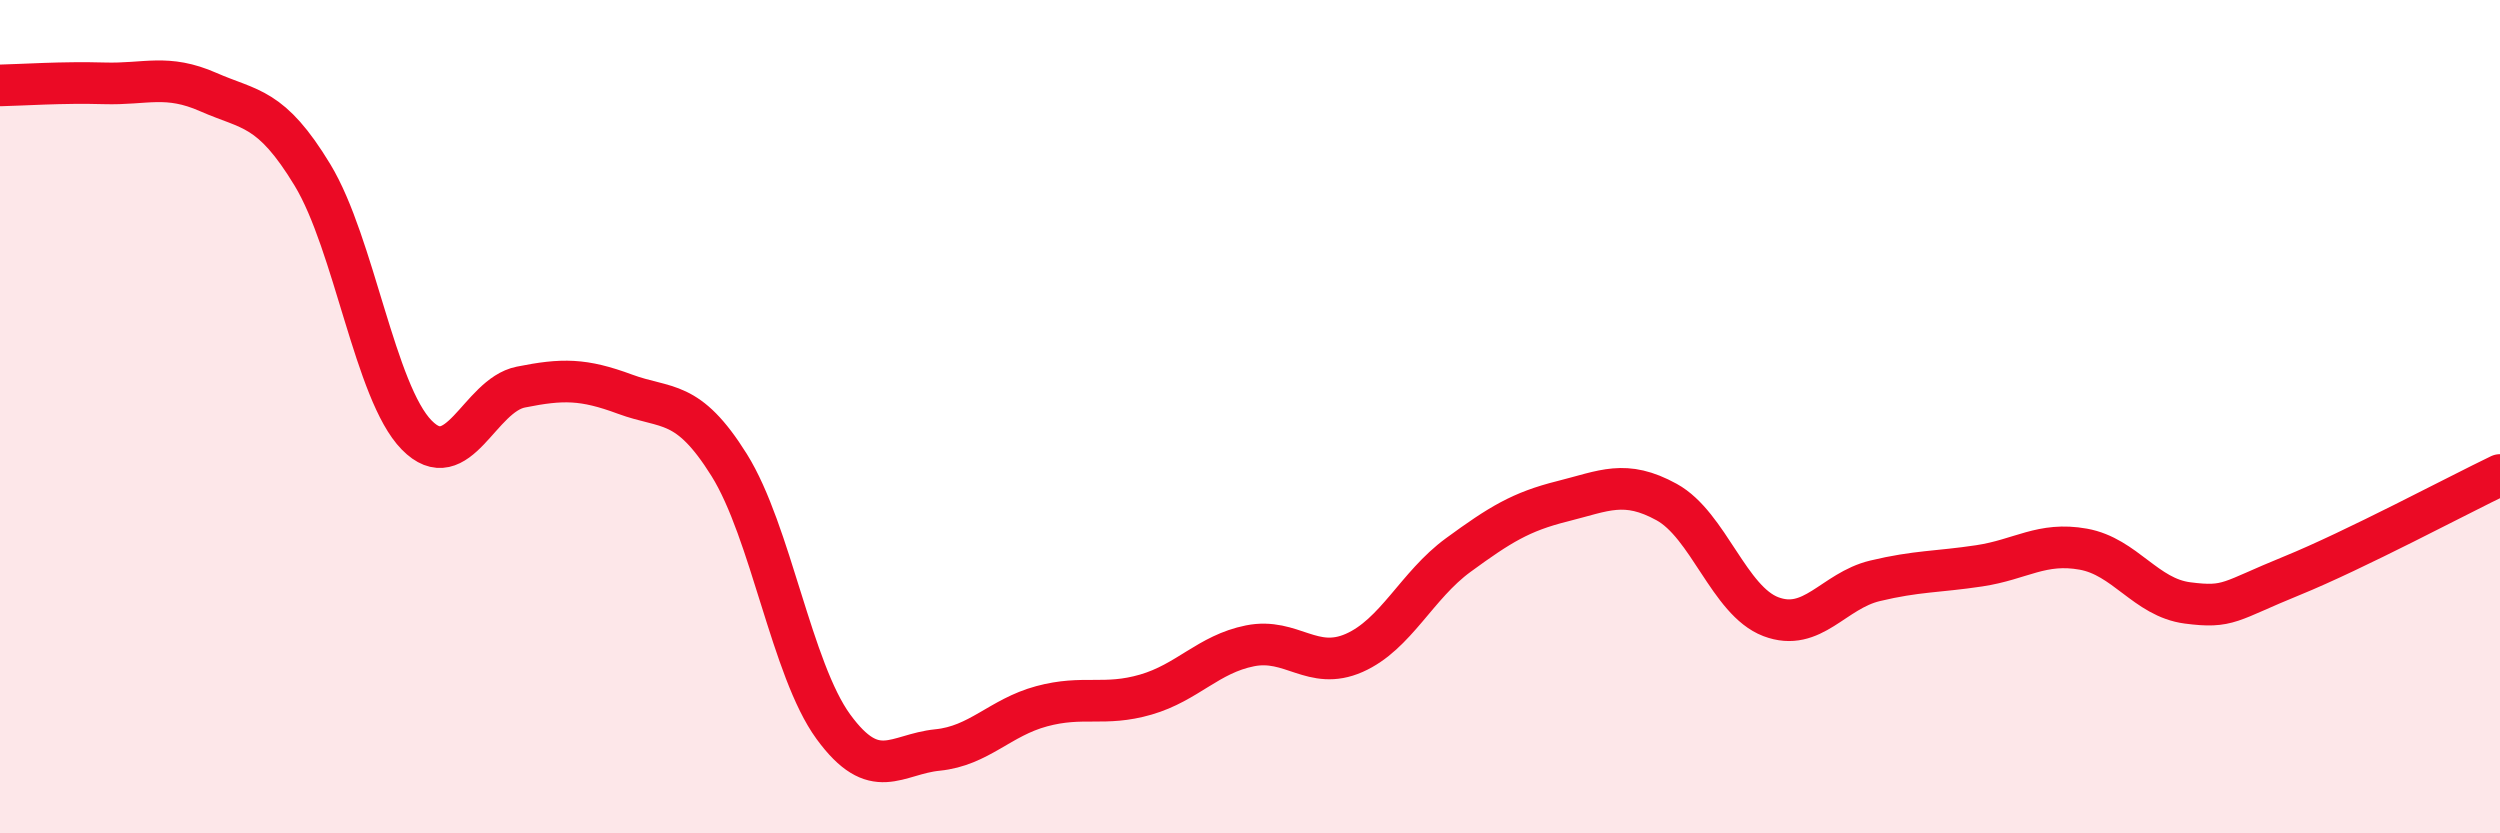
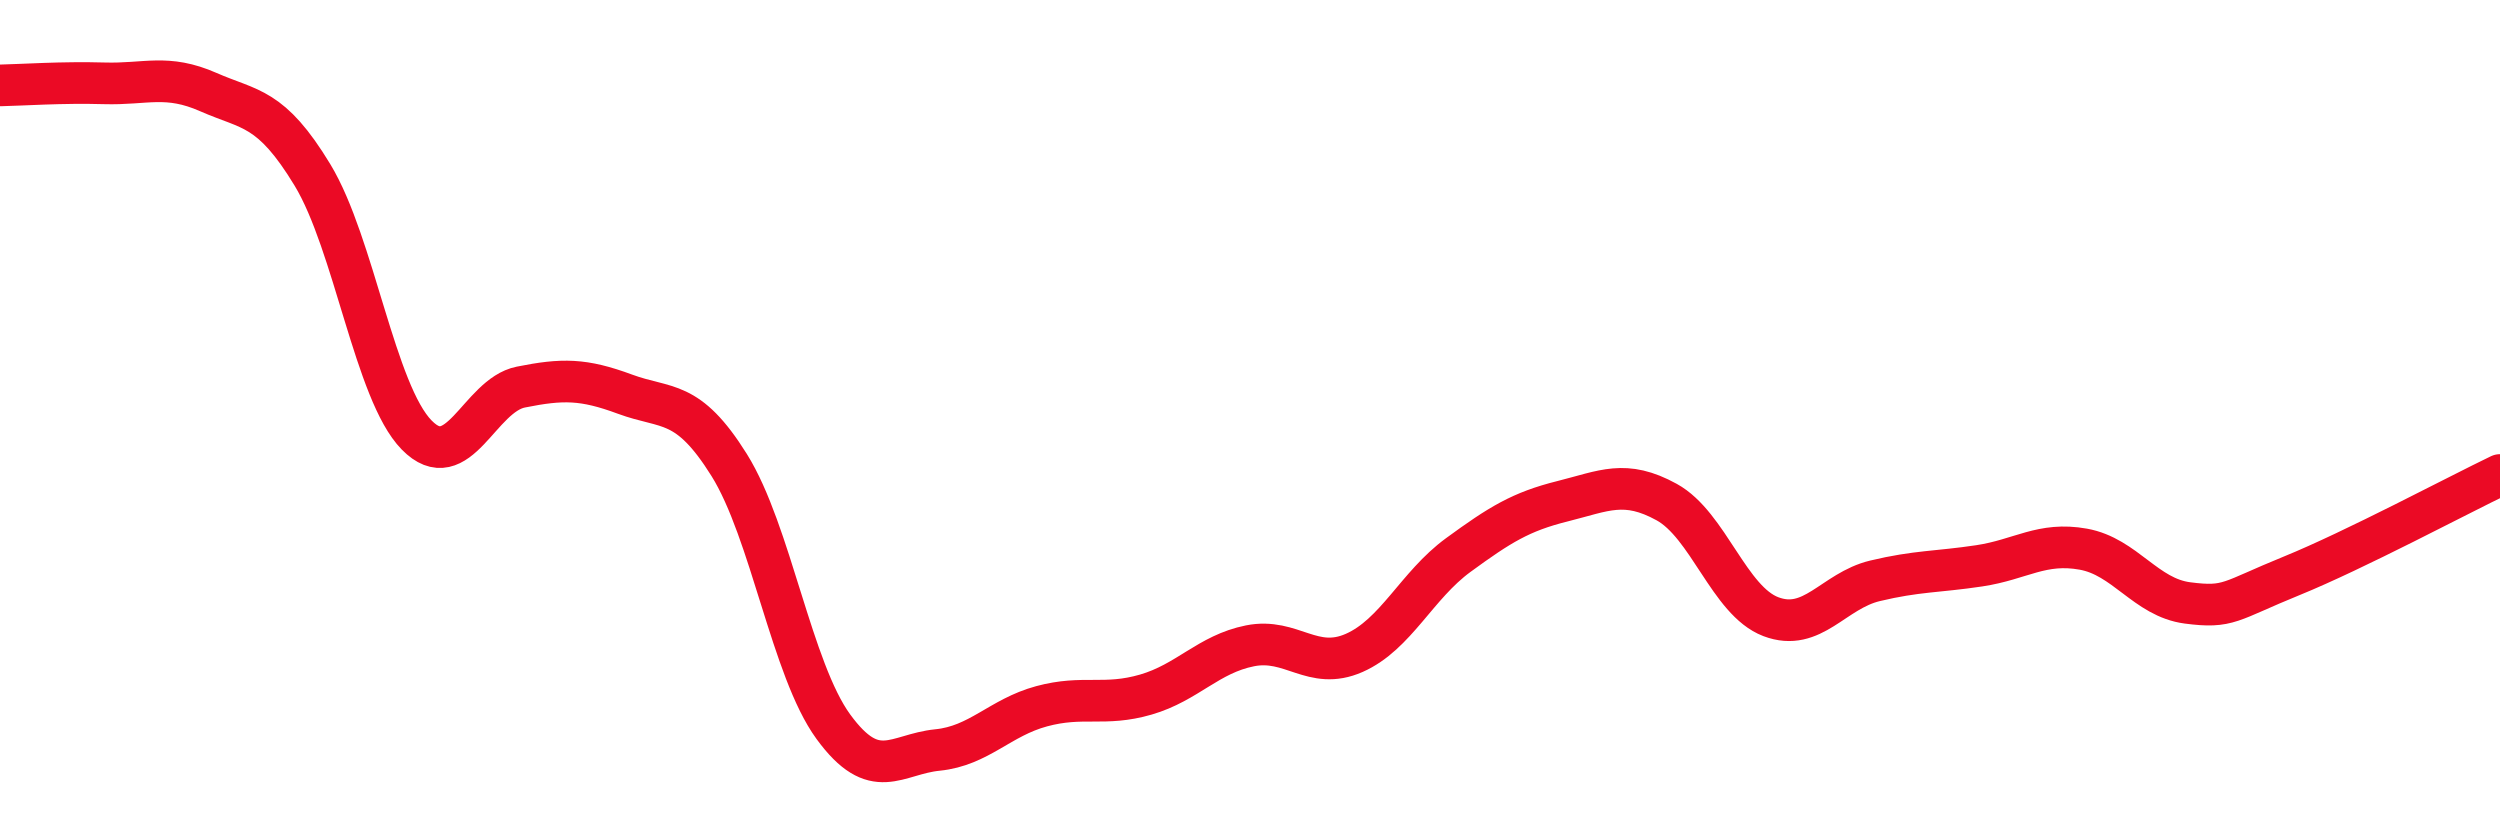
<svg xmlns="http://www.w3.org/2000/svg" width="60" height="20" viewBox="0 0 60 20">
-   <path d="M 0,2.05 C 0.5,2.04 1.5,1.97 2.5,2 C 3.5,2.03 4,1.77 5,2.21 C 6,2.65 6.5,2.55 7.5,4.2 C 8.5,5.85 9,9.42 10,10.44 C 11,11.46 11.5,9.49 12.5,9.29 C 13.5,9.09 14,9.09 15,9.46 C 16,9.83 16.5,9.56 17.5,11.16 C 18.5,12.76 19,16.07 20,17.44 C 21,18.81 21.5,18.1 22.5,18 C 23.5,17.9 24,17.22 25,16.95 C 26,16.68 26.5,16.96 27.5,16.67 C 28.5,16.38 29,15.7 30,15.5 C 31,15.3 31.5,16.11 32.5,15.67 C 33.5,15.23 34,14.05 35,13.32 C 36,12.59 36.5,12.28 37.5,12.03 C 38.5,11.78 39,11.5 40,12.05 C 41,12.6 41.5,14.42 42.5,14.8 C 43.5,15.18 44,14.18 45,13.94 C 46,13.7 46.5,13.73 47.5,13.58 C 48.5,13.43 49,13 50,13.18 C 51,13.36 51.5,14.34 52.5,14.47 C 53.5,14.6 53.5,14.43 55,13.82 C 56.5,13.21 59,11.88 60,11.4L60 20L0 20Z" fill="#EB0A25" opacity="0.1" stroke-linecap="round" stroke-linejoin="round" />
  <path d="M 0,2.05 C 0.5,2.04 1.5,1.97 2.5,2 C 3.5,2.03 4,1.77 5,2.21 C 6,2.65 6.5,2.55 7.5,4.2 C 8.5,5.85 9,9.42 10,10.44 C 11,11.46 11.5,9.49 12.5,9.29 C 13.5,9.09 14,9.09 15,9.46 C 16,9.83 16.5,9.56 17.5,11.16 C 18.5,12.76 19,16.07 20,17.44 C 21,18.81 21.5,18.1 22.5,18 C 23.5,17.9 24,17.22 25,16.95 C 26,16.68 26.5,16.96 27.5,16.67 C 28.5,16.38 29,15.7 30,15.5 C 31,15.3 31.5,16.11 32.5,15.67 C 33.5,15.23 34,14.05 35,13.32 C 36,12.59 36.5,12.28 37.5,12.03 C 38.5,11.78 39,11.5 40,12.05 C 41,12.6 41.5,14.42 42.5,14.8 C 43.5,15.18 44,14.18 45,13.94 C 46,13.7 46.5,13.73 47.5,13.58 C 48.5,13.43 49,13 50,13.18 C 51,13.36 51.5,14.34 52.5,14.47 C 53.5,14.6 53.5,14.43 55,13.82 C 56.5,13.21 59,11.88 60,11.4" stroke="#EB0A25" stroke-width="1" fill="none" stroke-linecap="round" stroke-linejoin="round" />
</svg>